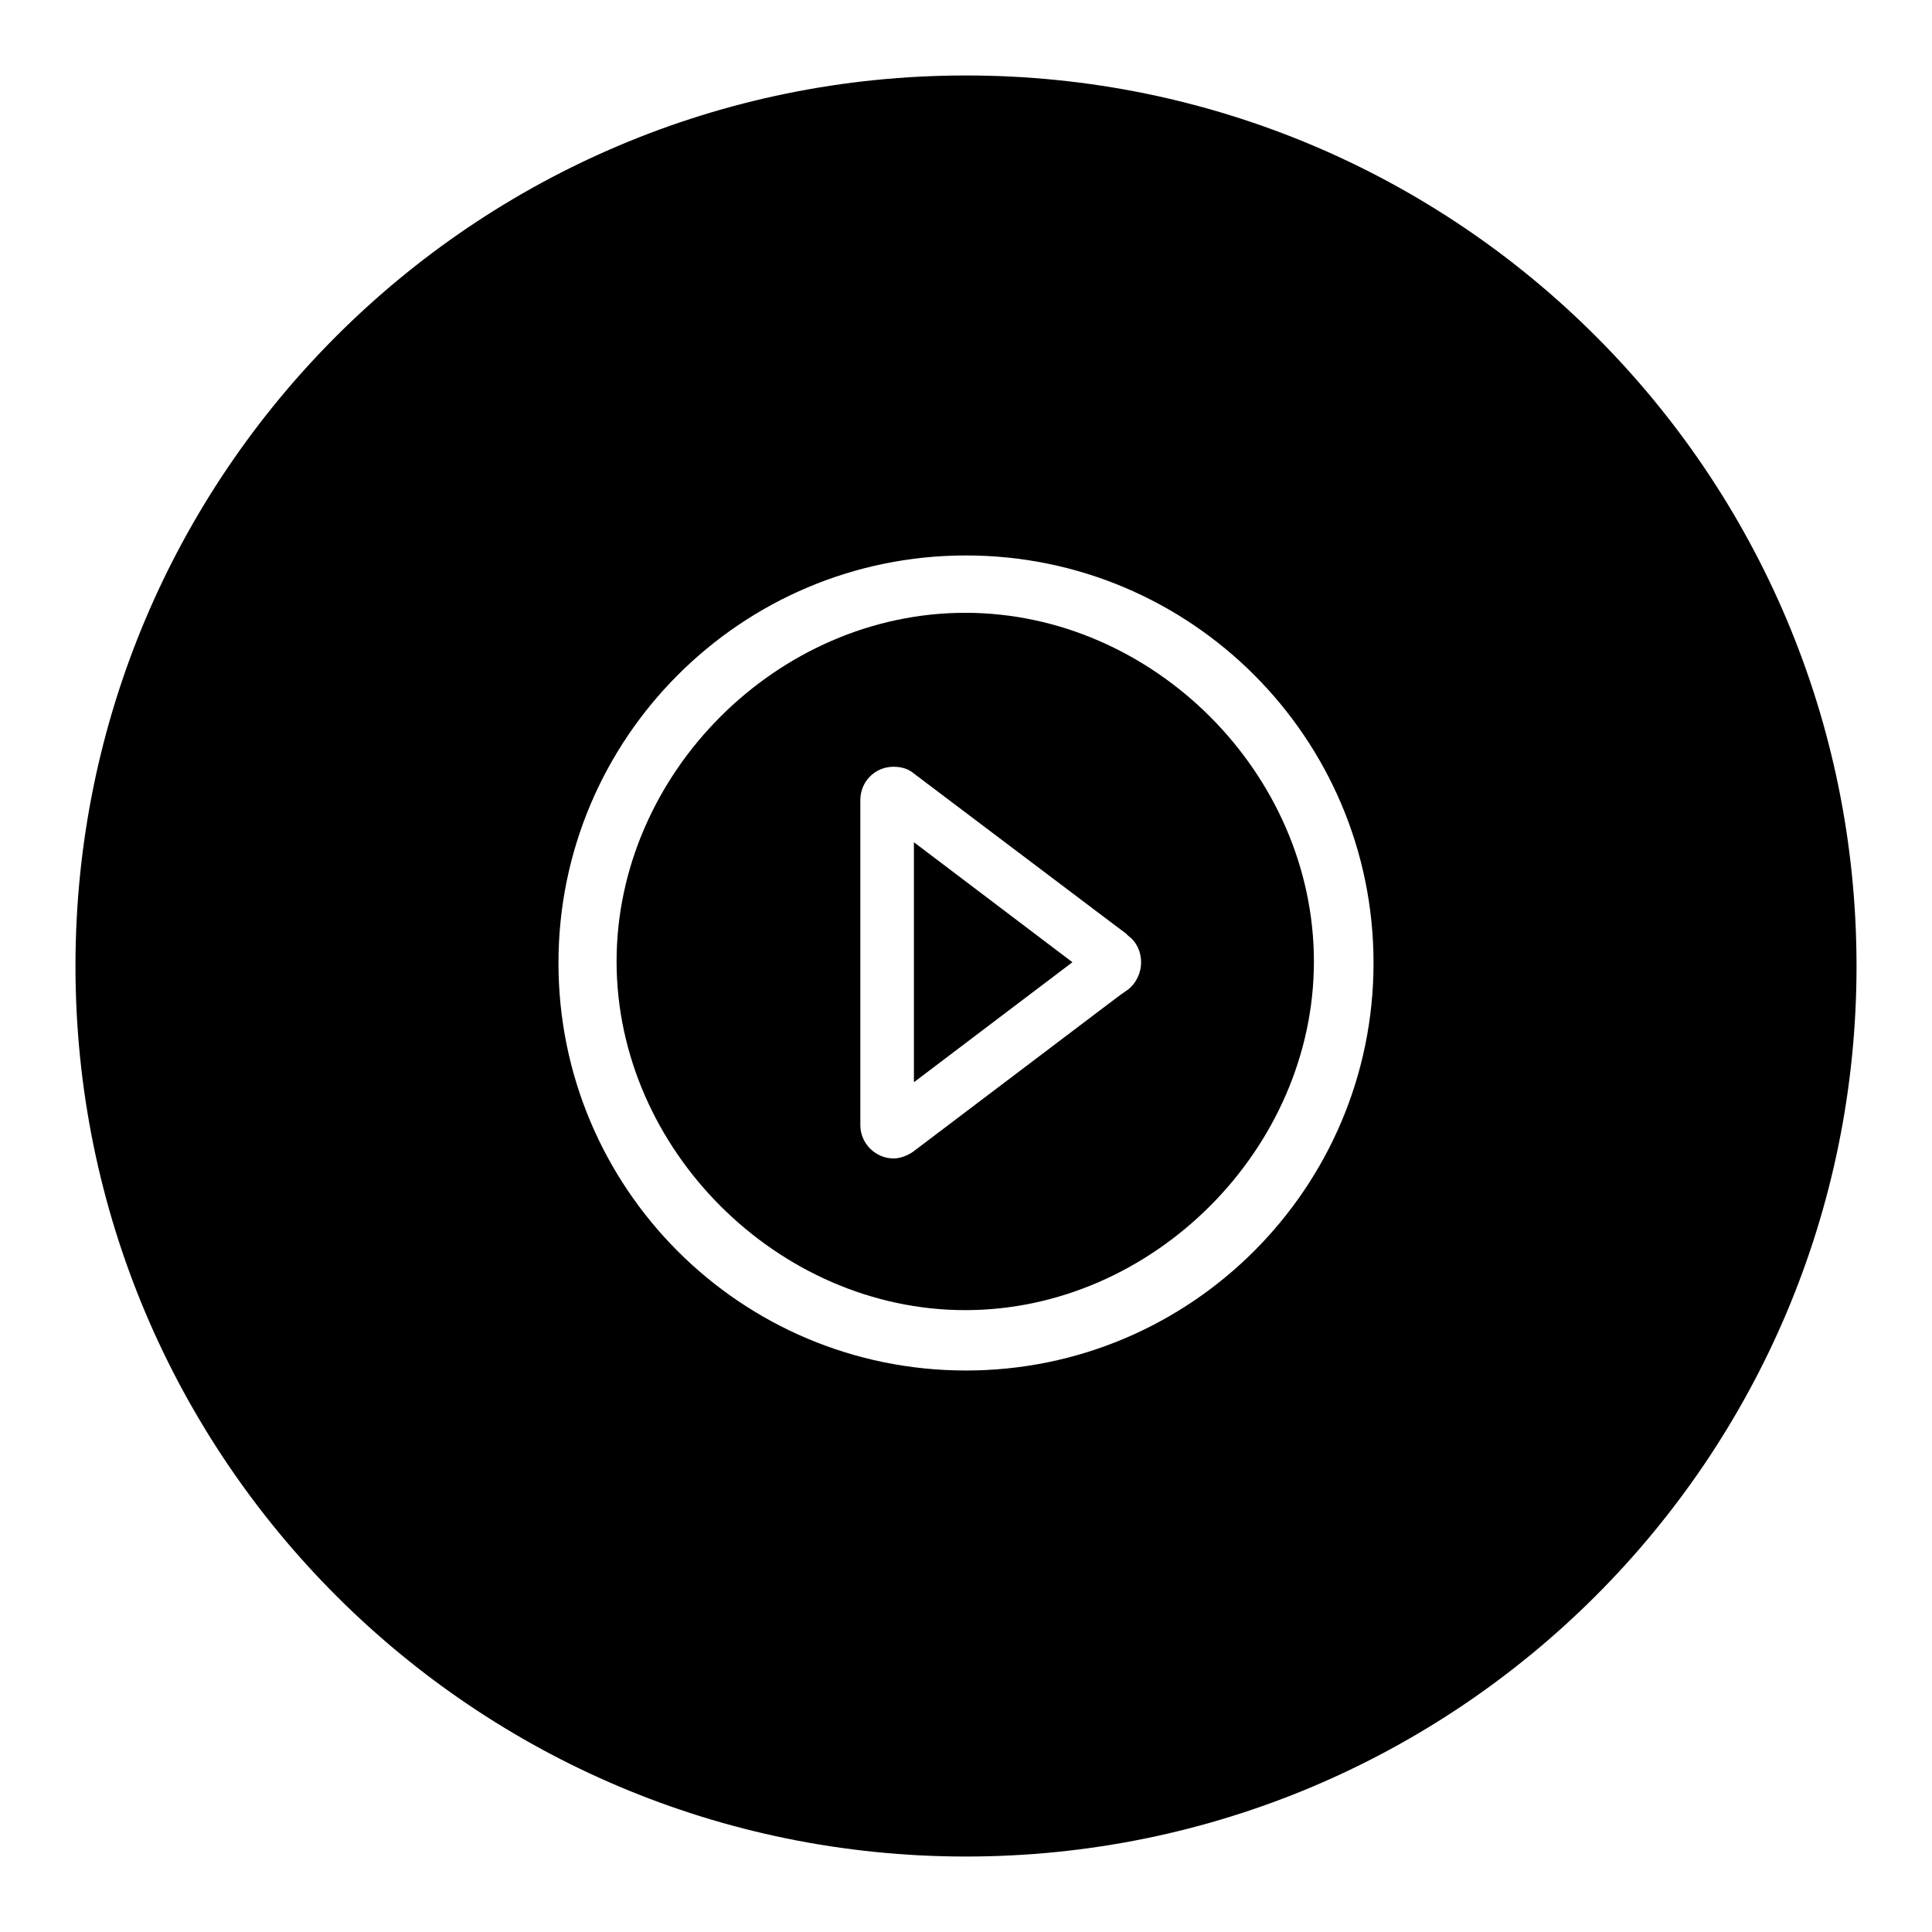
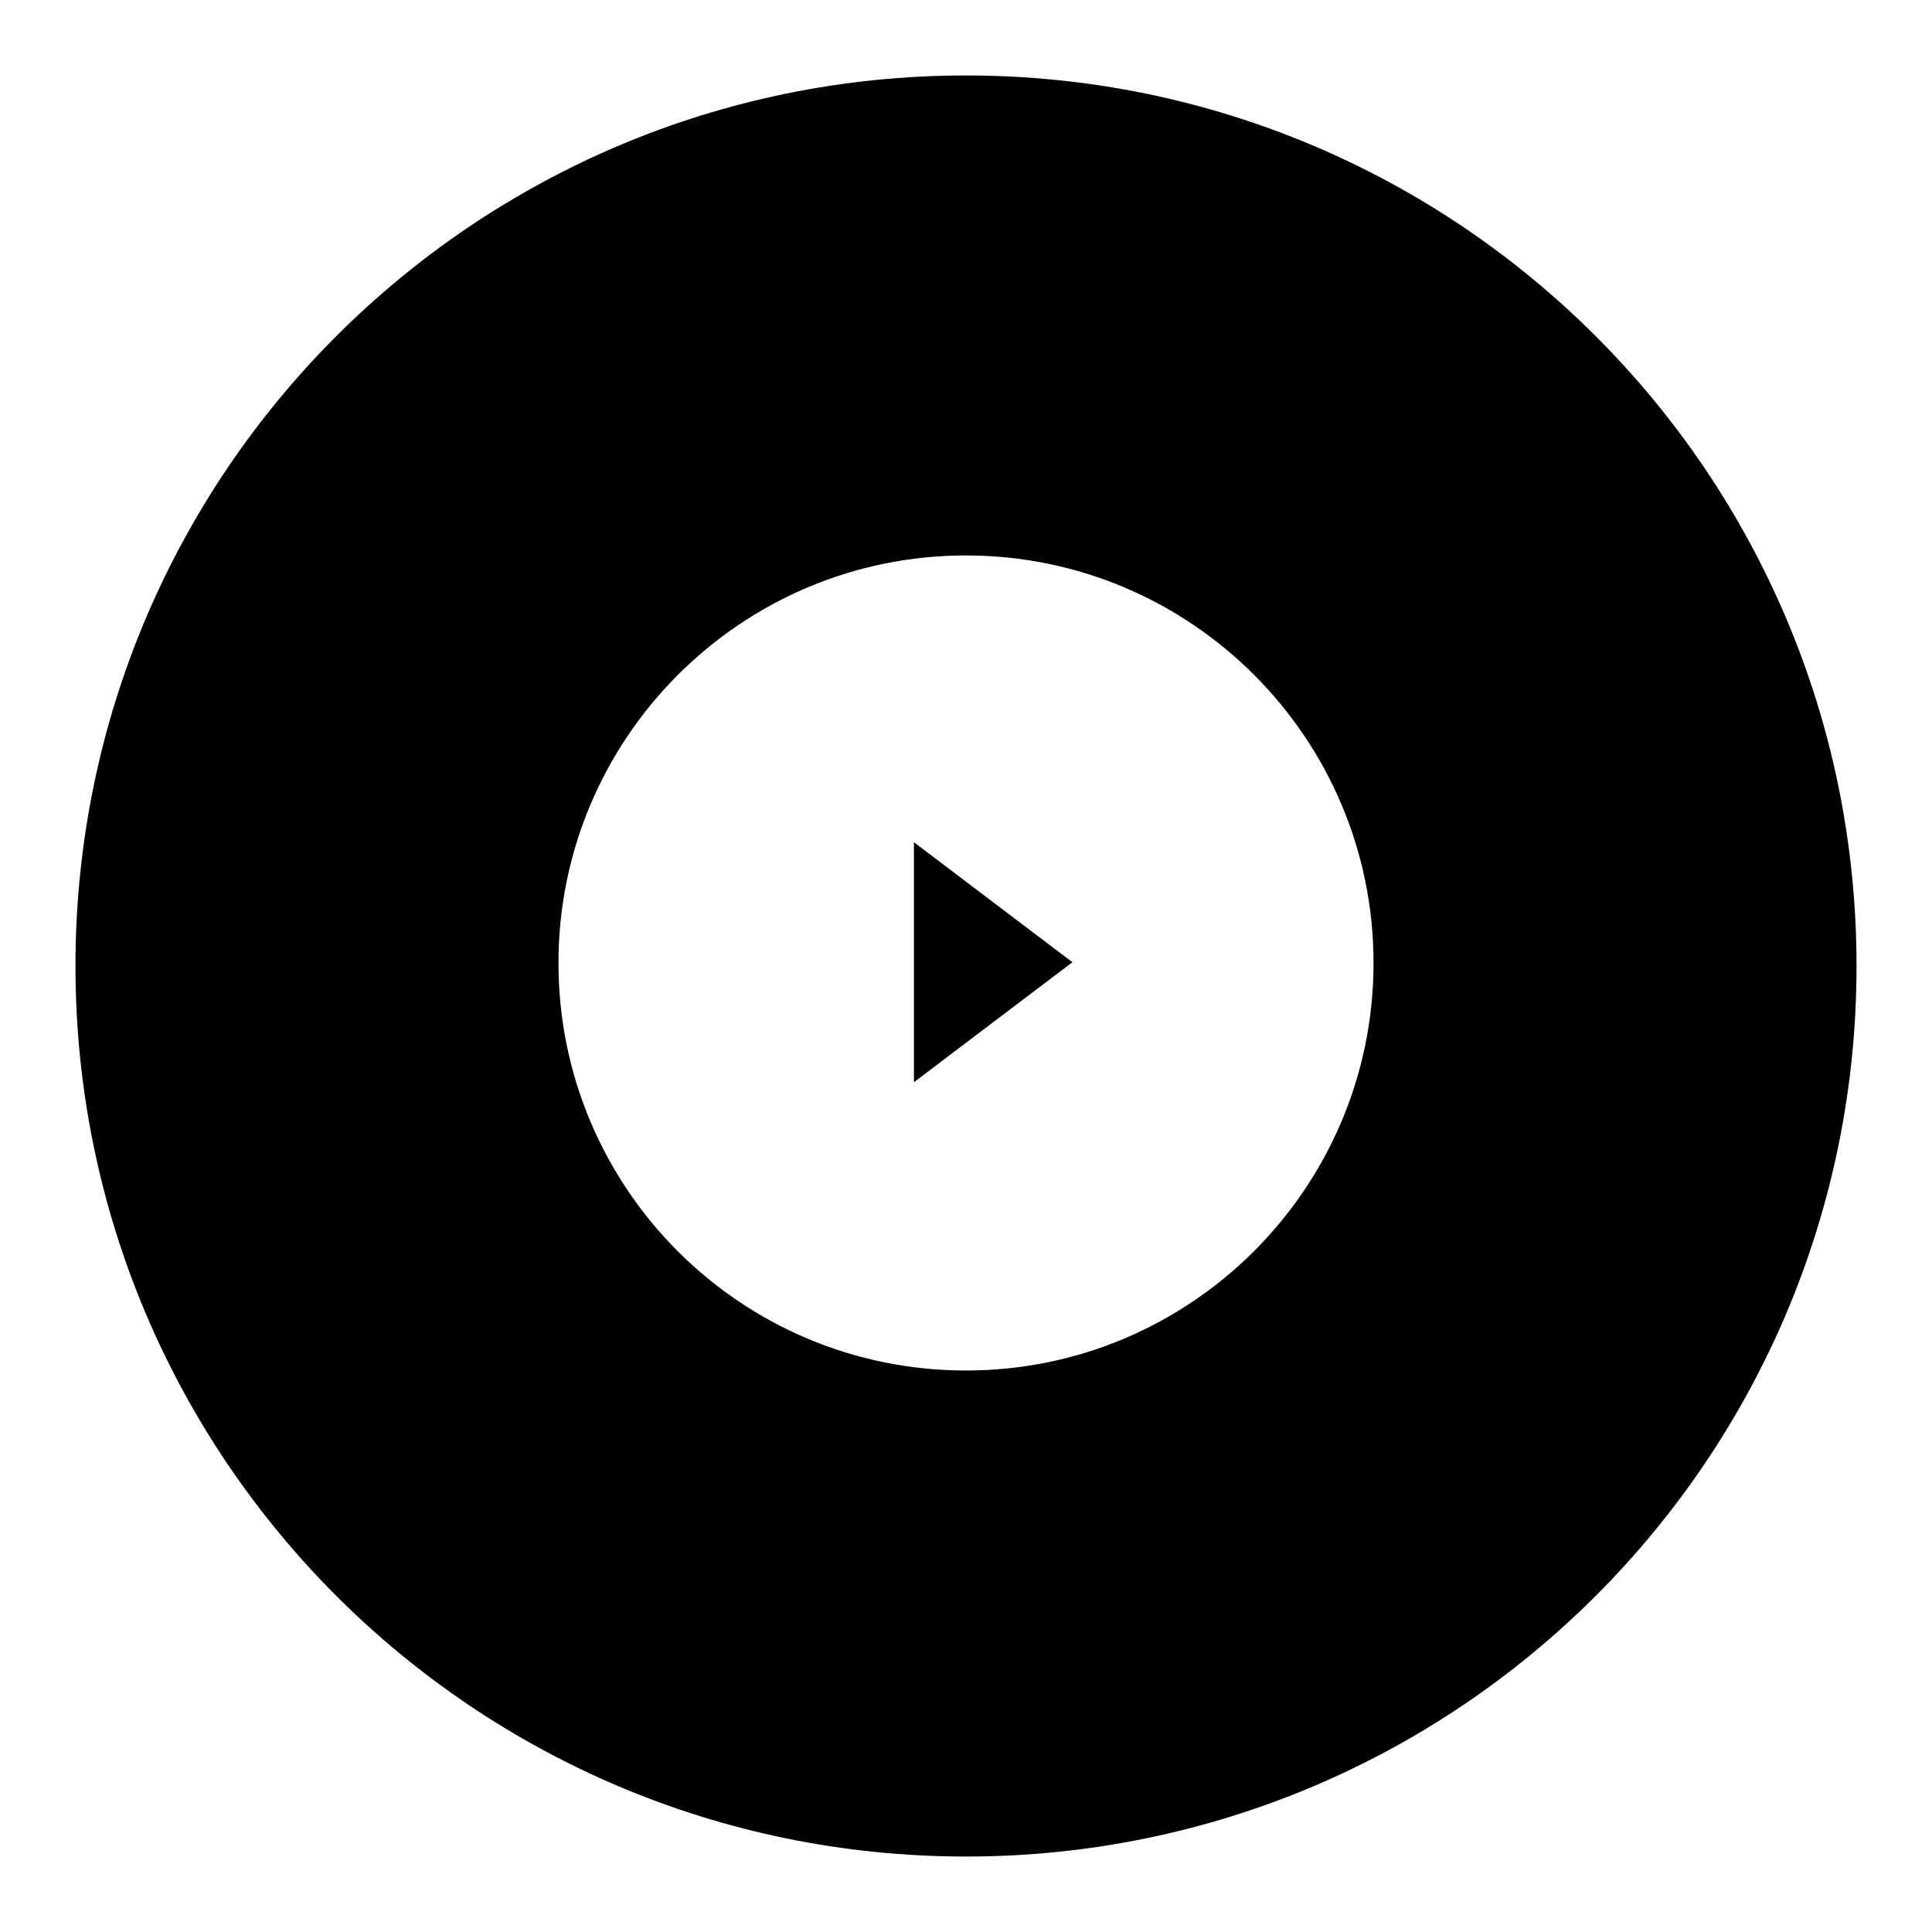
<svg xmlns="http://www.w3.org/2000/svg" version="1.1" x="0px" y="0px" viewBox="0 0 256 256" enable-background="new 0 0 256 256" xml:space="preserve">
  <g>
    <g>
-       <path fill="#000000" d="M127.9,81.2c-24.9,0-46.2,21.3-46.2,46.2c0,24.9,21.4,46.2,46.2,46.2c24.9,0,46.2-21.4,46.2-46.2C174.1,102.5,152.8,81.2,127.9,81.2z M149.5,131.1C149.5,131.1,149.5,131.1,149.5,131.1l-1,0.7l-0.4,0.3l-0.8,0.6l-0.4,0.3L121,152.6c-0.7,0.5-1.7,0.9-2.6,0.9c-2.4,0-4.4-2-4.4-4.4c0-0.1,0-0.1,0-0.2h0v-42.7c0-0.1,0-0.1,0-0.2c0-2.4,1.9-4.4,4.4-4.4c1.1,0,2,0.3,2.7,0.9l26.5,20h0l1.6,1.2l0.3,0.3c1.1,0.8,1.7,2.1,1.7,3.5C151.2,129,150.5,130.3,149.5,131.1z" />
      <path fill="#000000" d="M121.1,143.4l21-15.9l-21-15.9V143.4z" />
      <path fill="#000000" d="M128,10C62.8,10,10,62.8,10,128c0,65.2,52.8,118,118,118c65.2,0,118-52.8,118-118C246,62.8,193.2,10,128,10z M128,181.6c-29.9,0-54-24.2-54-54c0-29.8,24.2-54,54-54c29.8,0,54,24.2,54,54C182,157.4,157.8,181.6,128,181.6z" />
    </g>
  </g>
</svg>